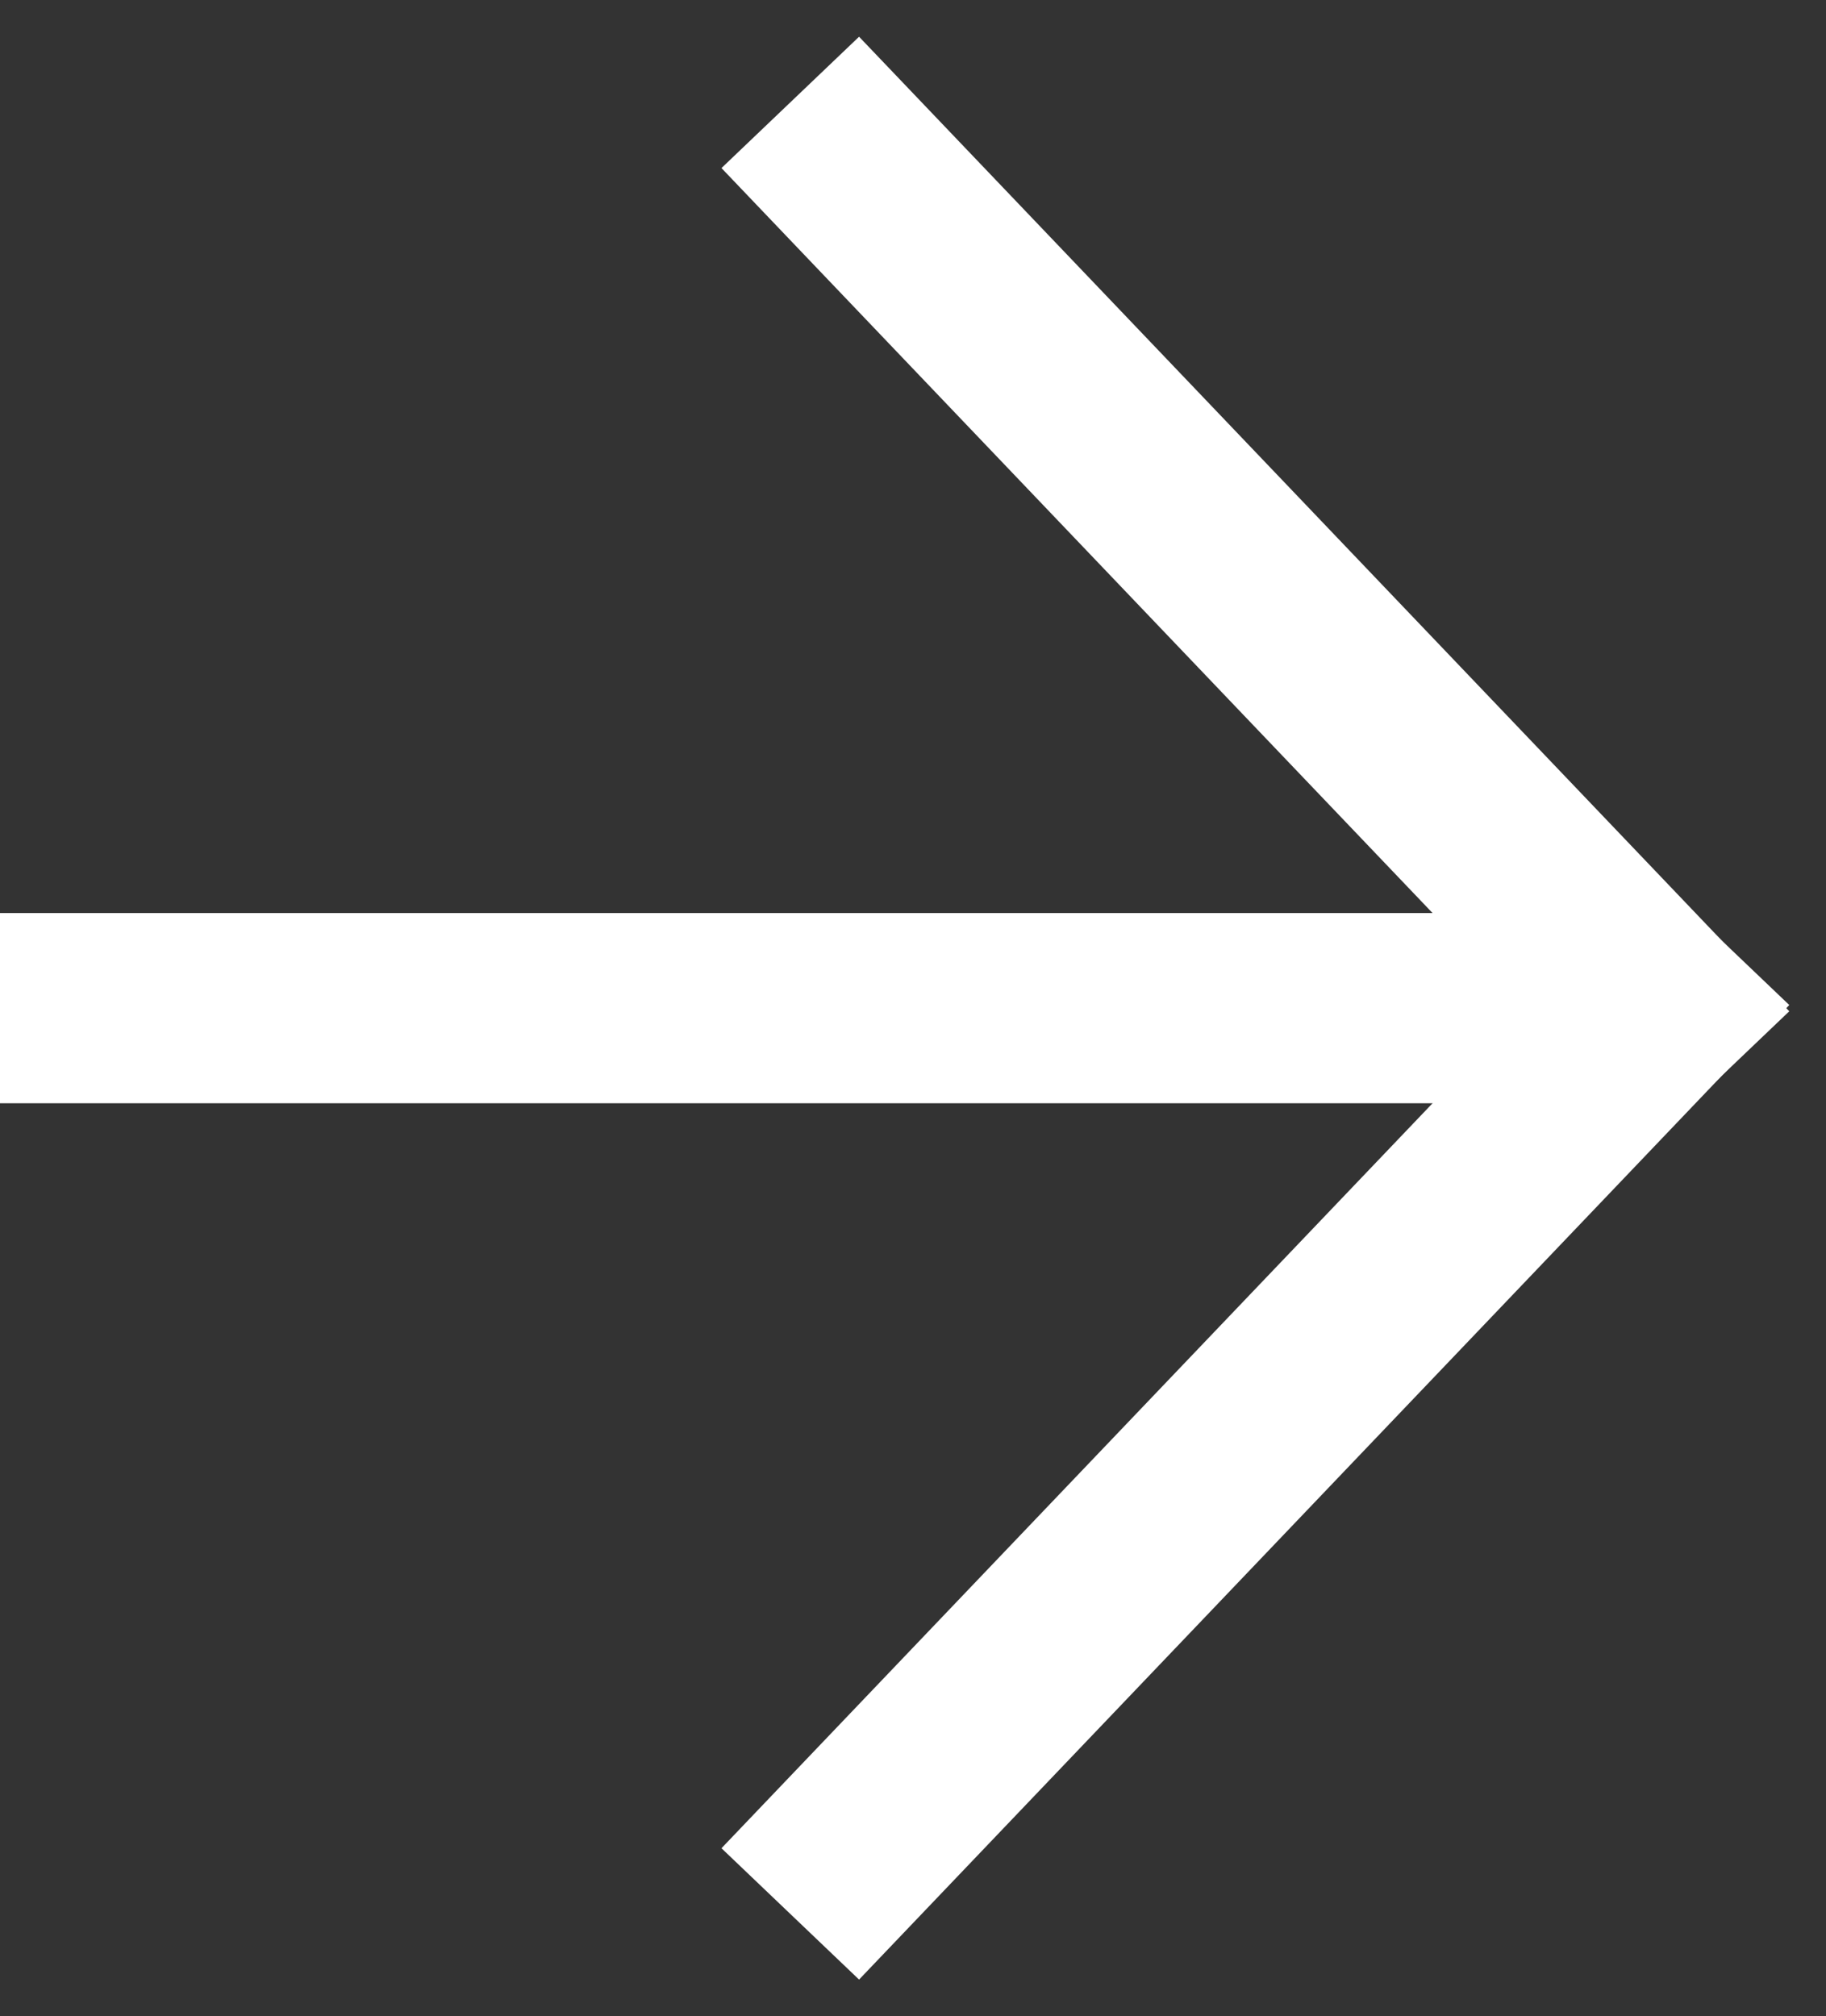
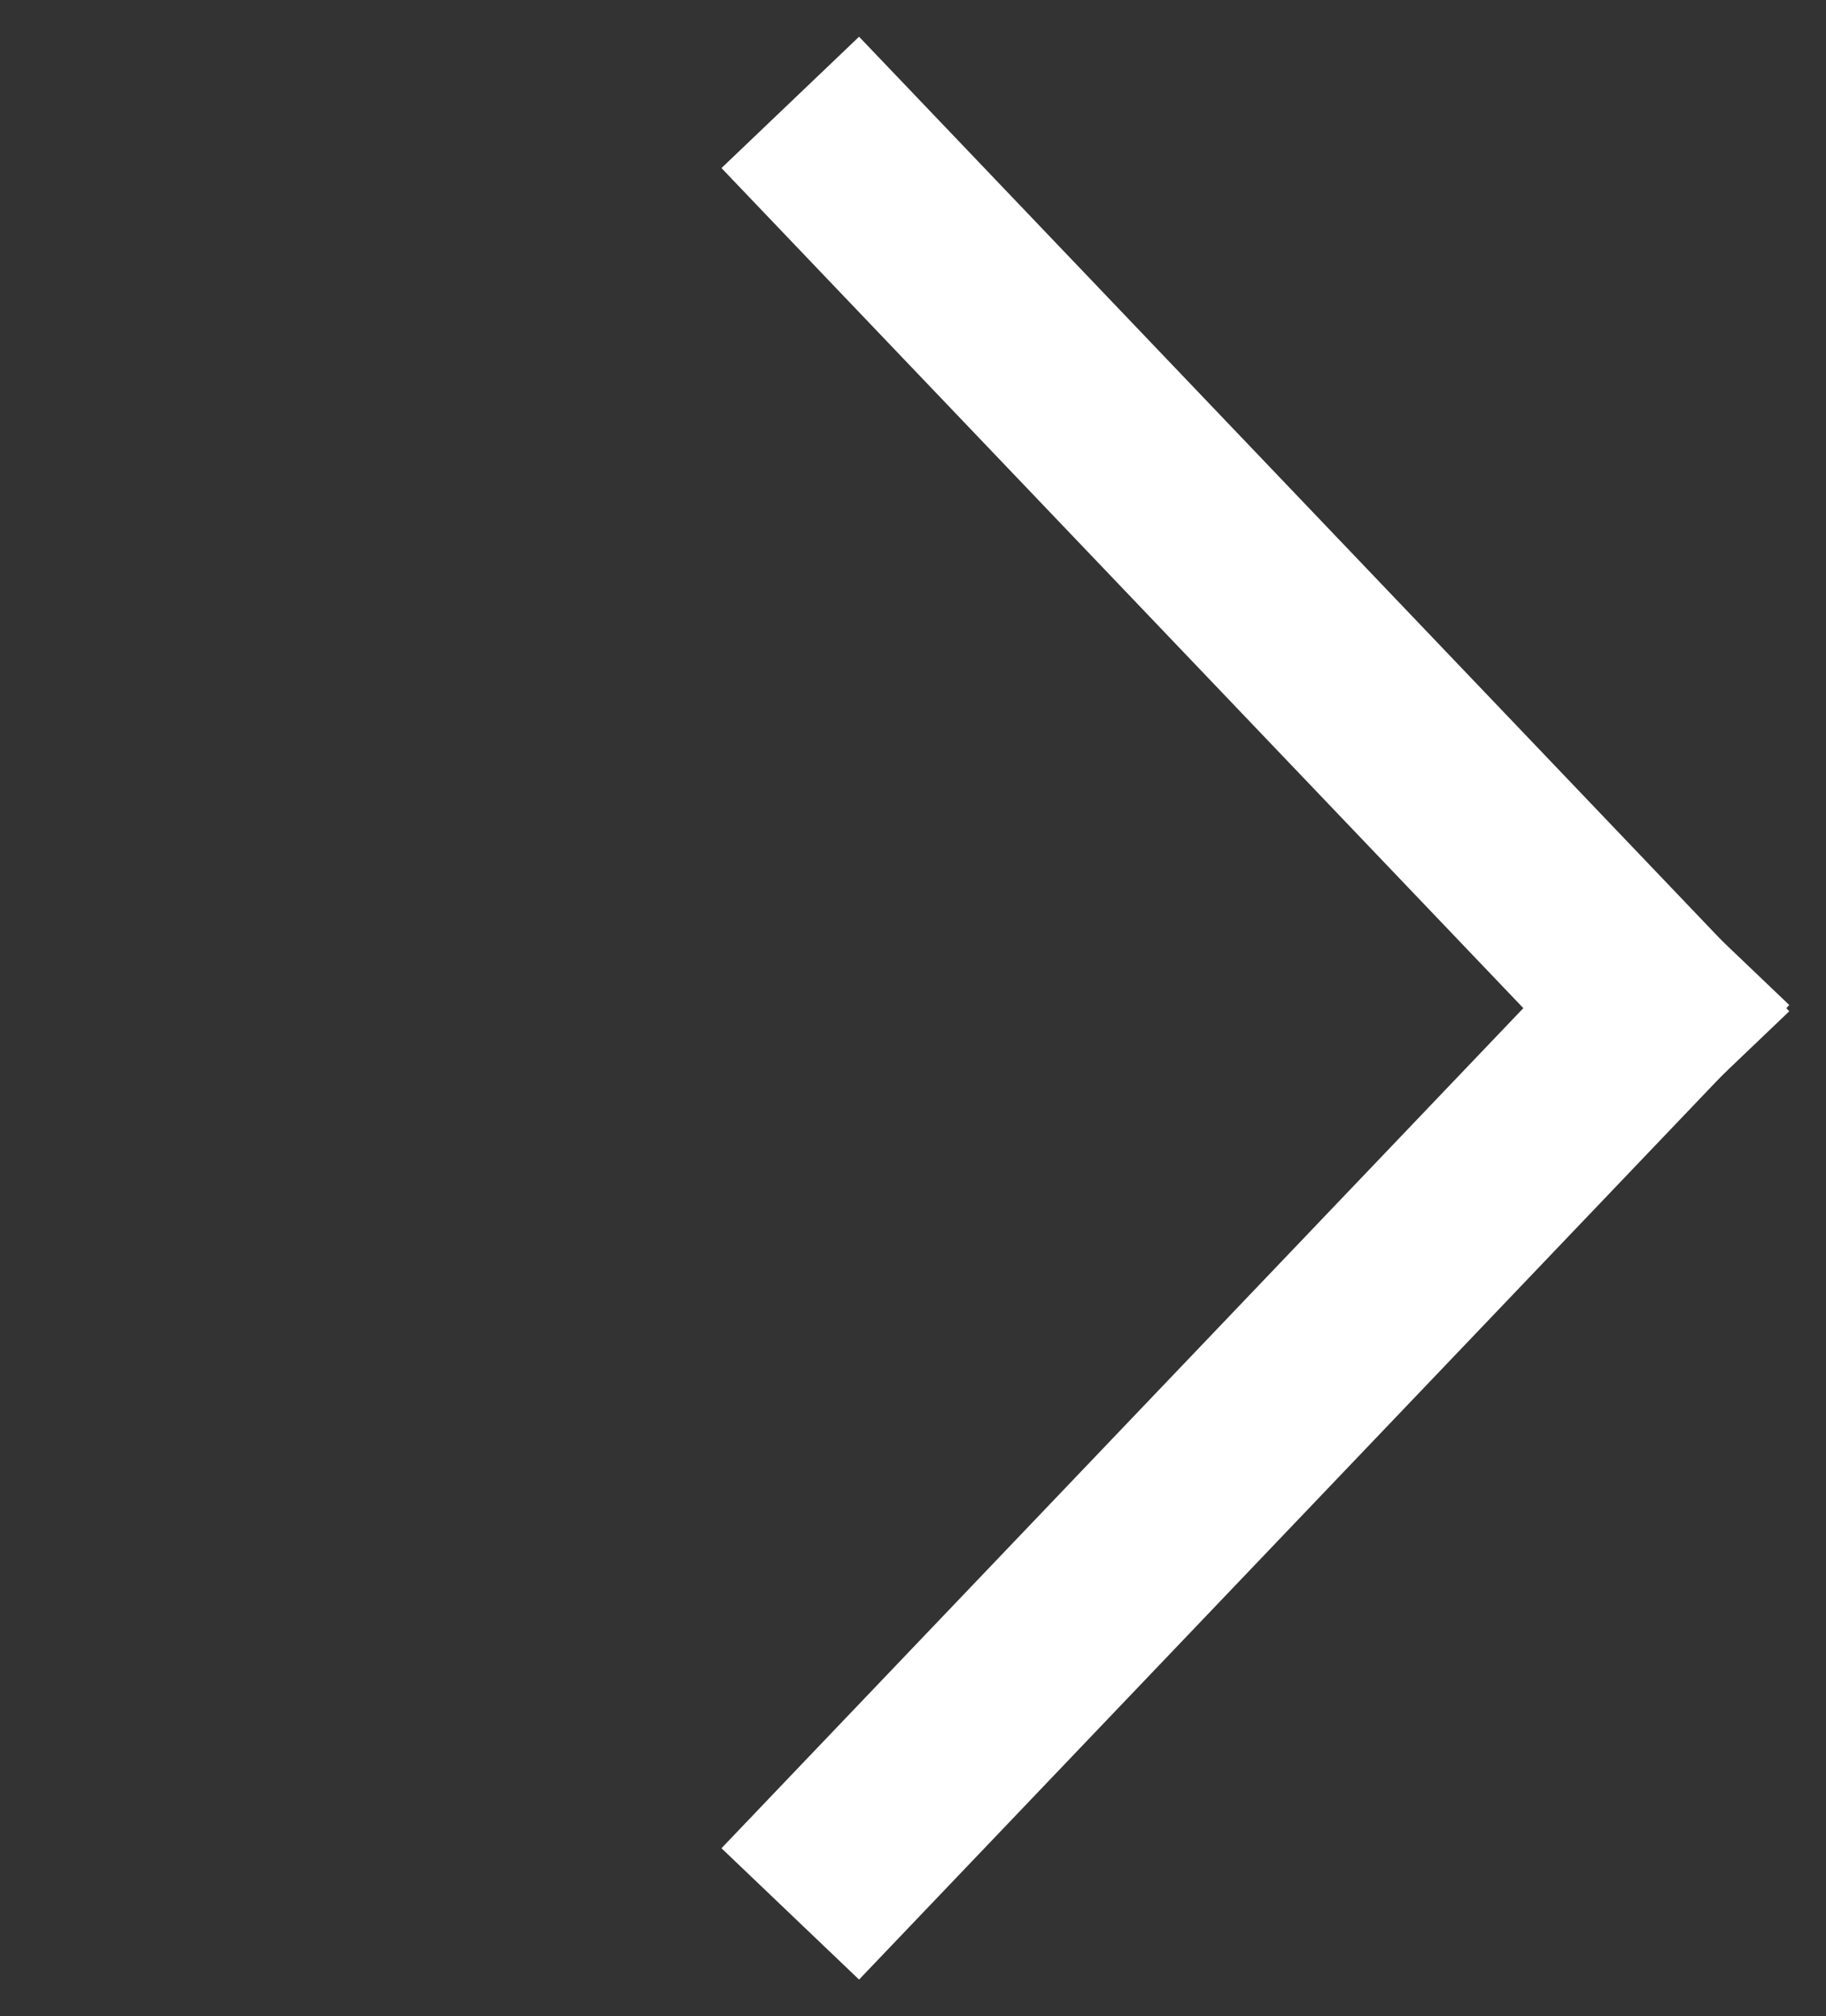
<svg xmlns="http://www.w3.org/2000/svg" width="48px" height="53px" viewBox="0 0 48 53" version="1.1">
  <rect x="0" y="0" width="48" height="53" fill="#333333" stroke="none" />
  <title>Arrow</title>
  <g id="About-Me" stroke="none" stroke-width="1" fill="none" fill-rule="evenodd" stroke-linecap="square">
    <g id="Font-Info" transform="translate(-1249, -1869)" stroke="#FFFFFF" stroke-width="5">
      <g id="Arrow" transform="translate(1251, 1873)">
        <g transform="translate(20, 0)" id="Line-6">
          <line x1="0.5" y1="0.5" x2="21.5" y2="22.5" />
          <line x1="0.5" y1="22.5" x2="21.5" y2="44.5" transform="translate(11, 33.5) scale(-1, 1) translate(-11, -33.5) " />
        </g>
-         <line x1="0.5" y1="22.5" x2="38.5" y2="22.5" id="Line-7" />
      </g>
    </g>
  </g>
</svg>